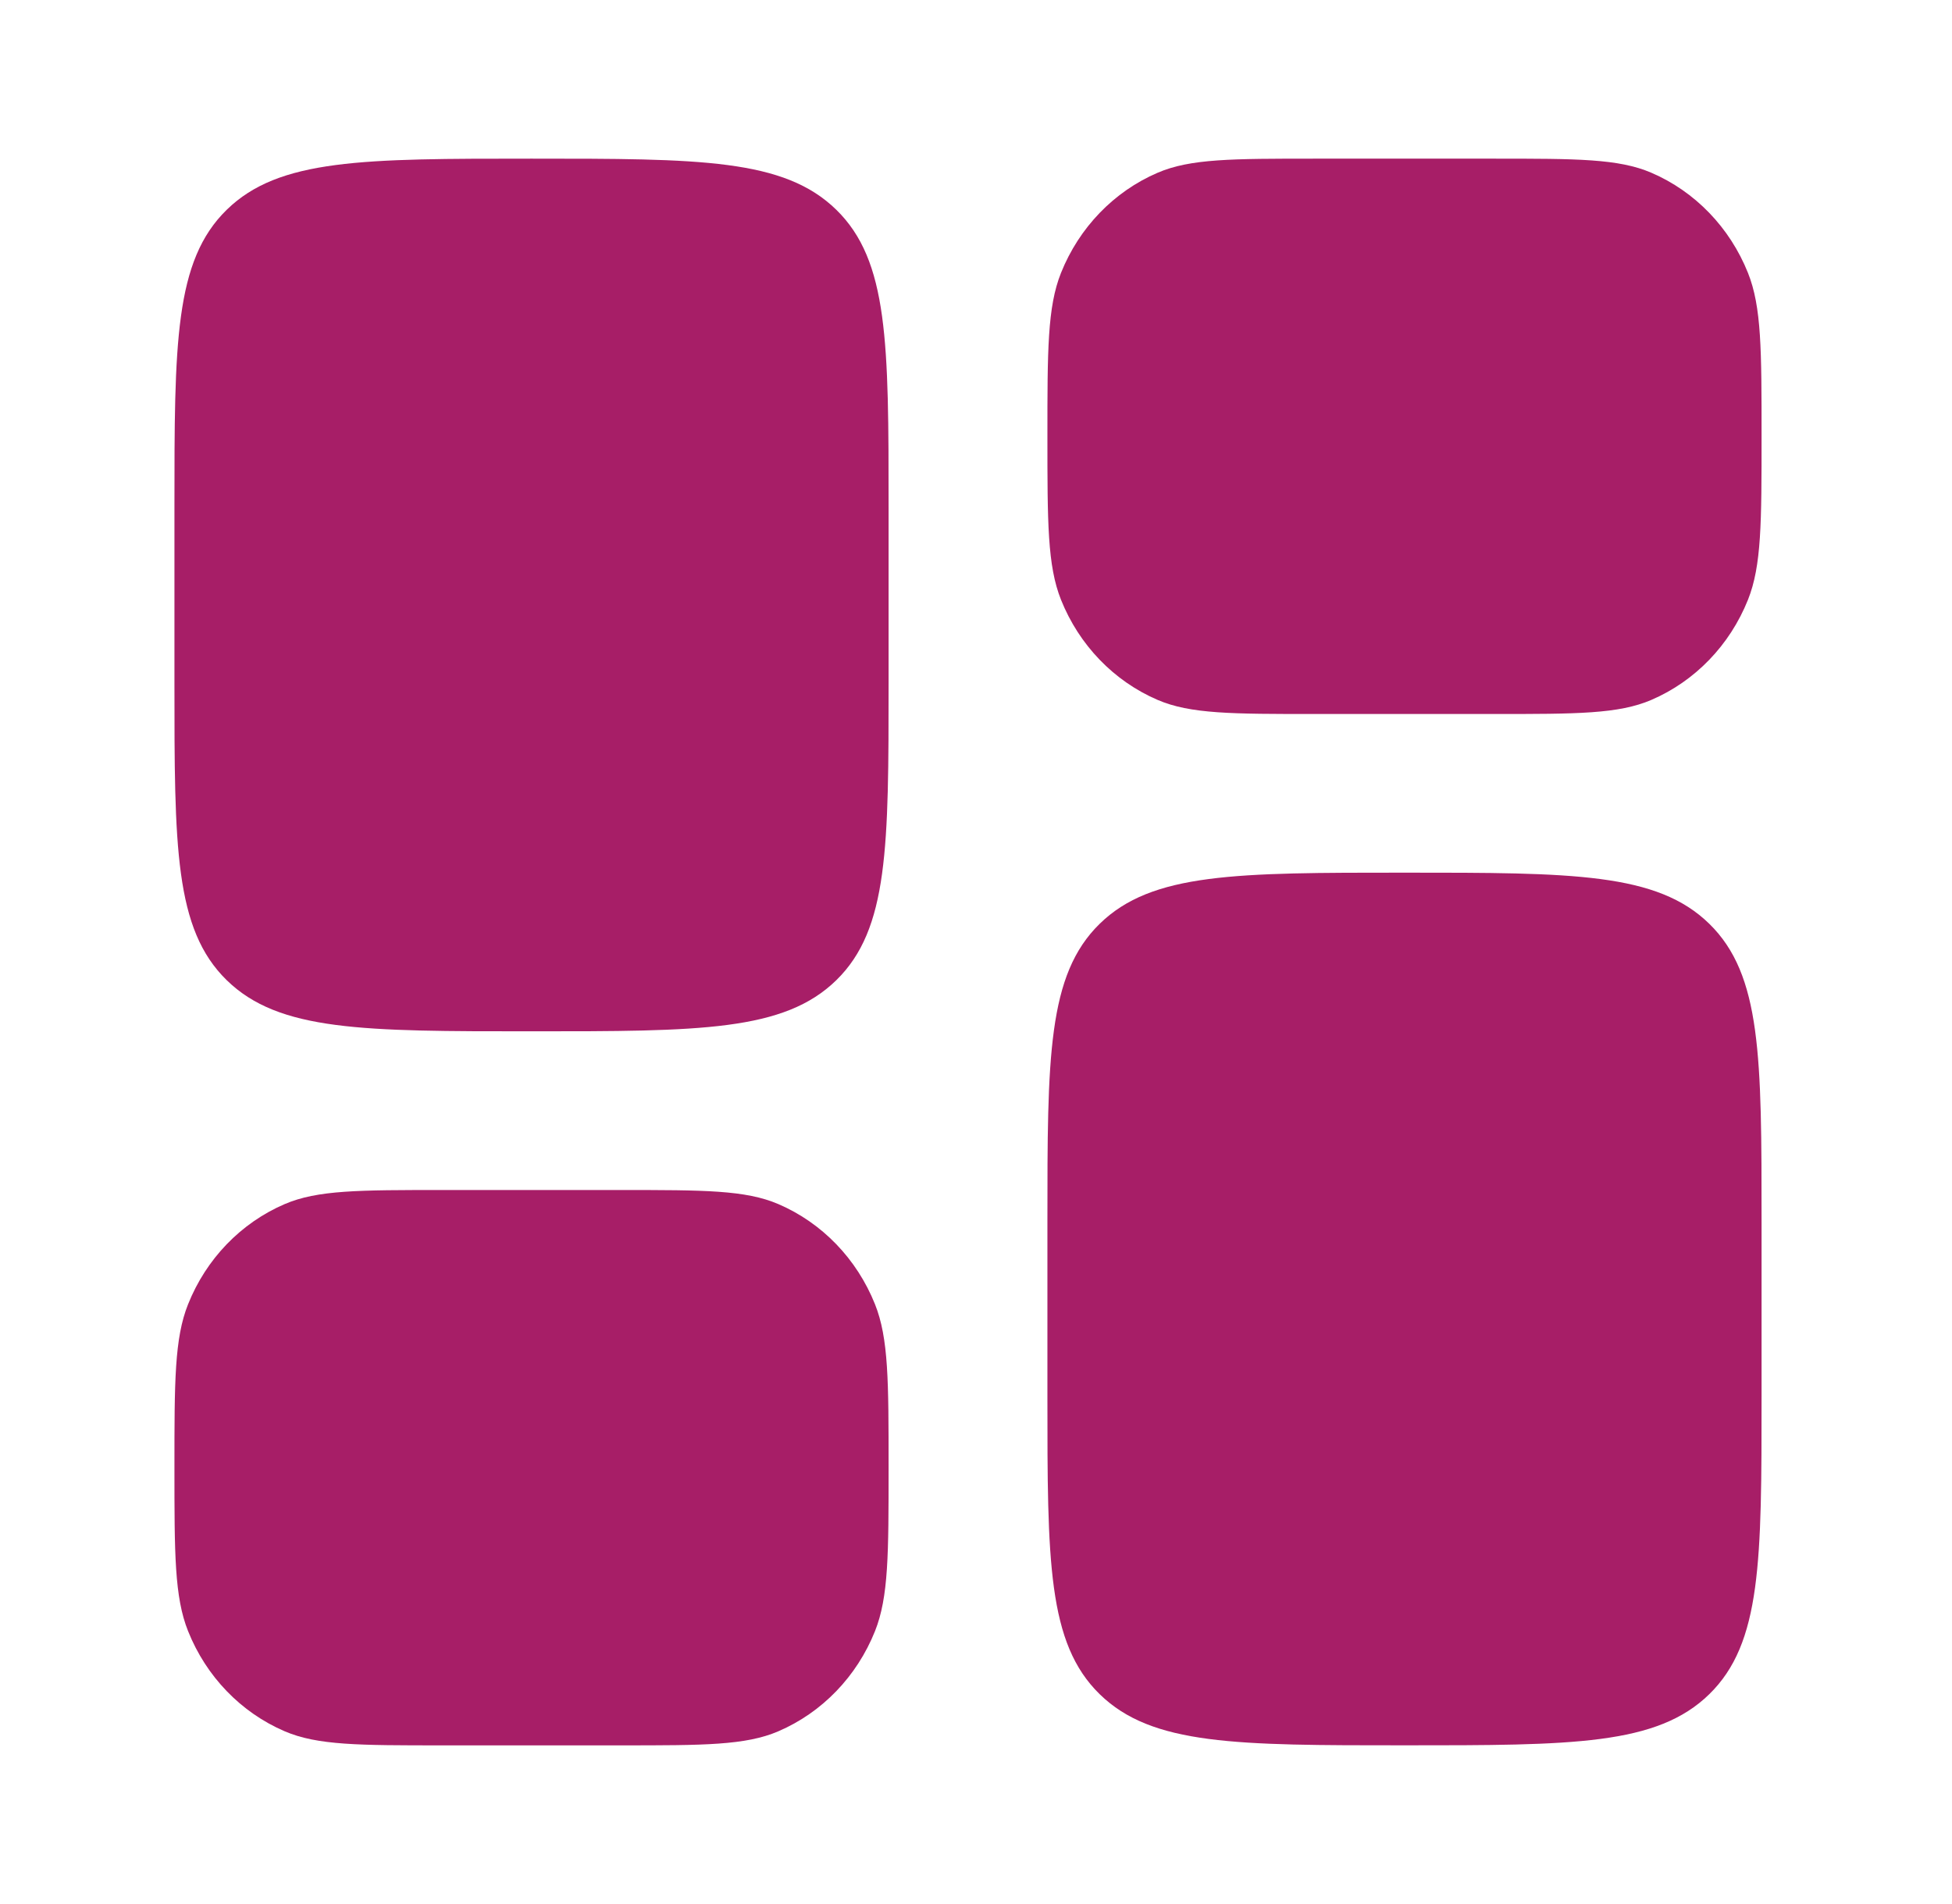
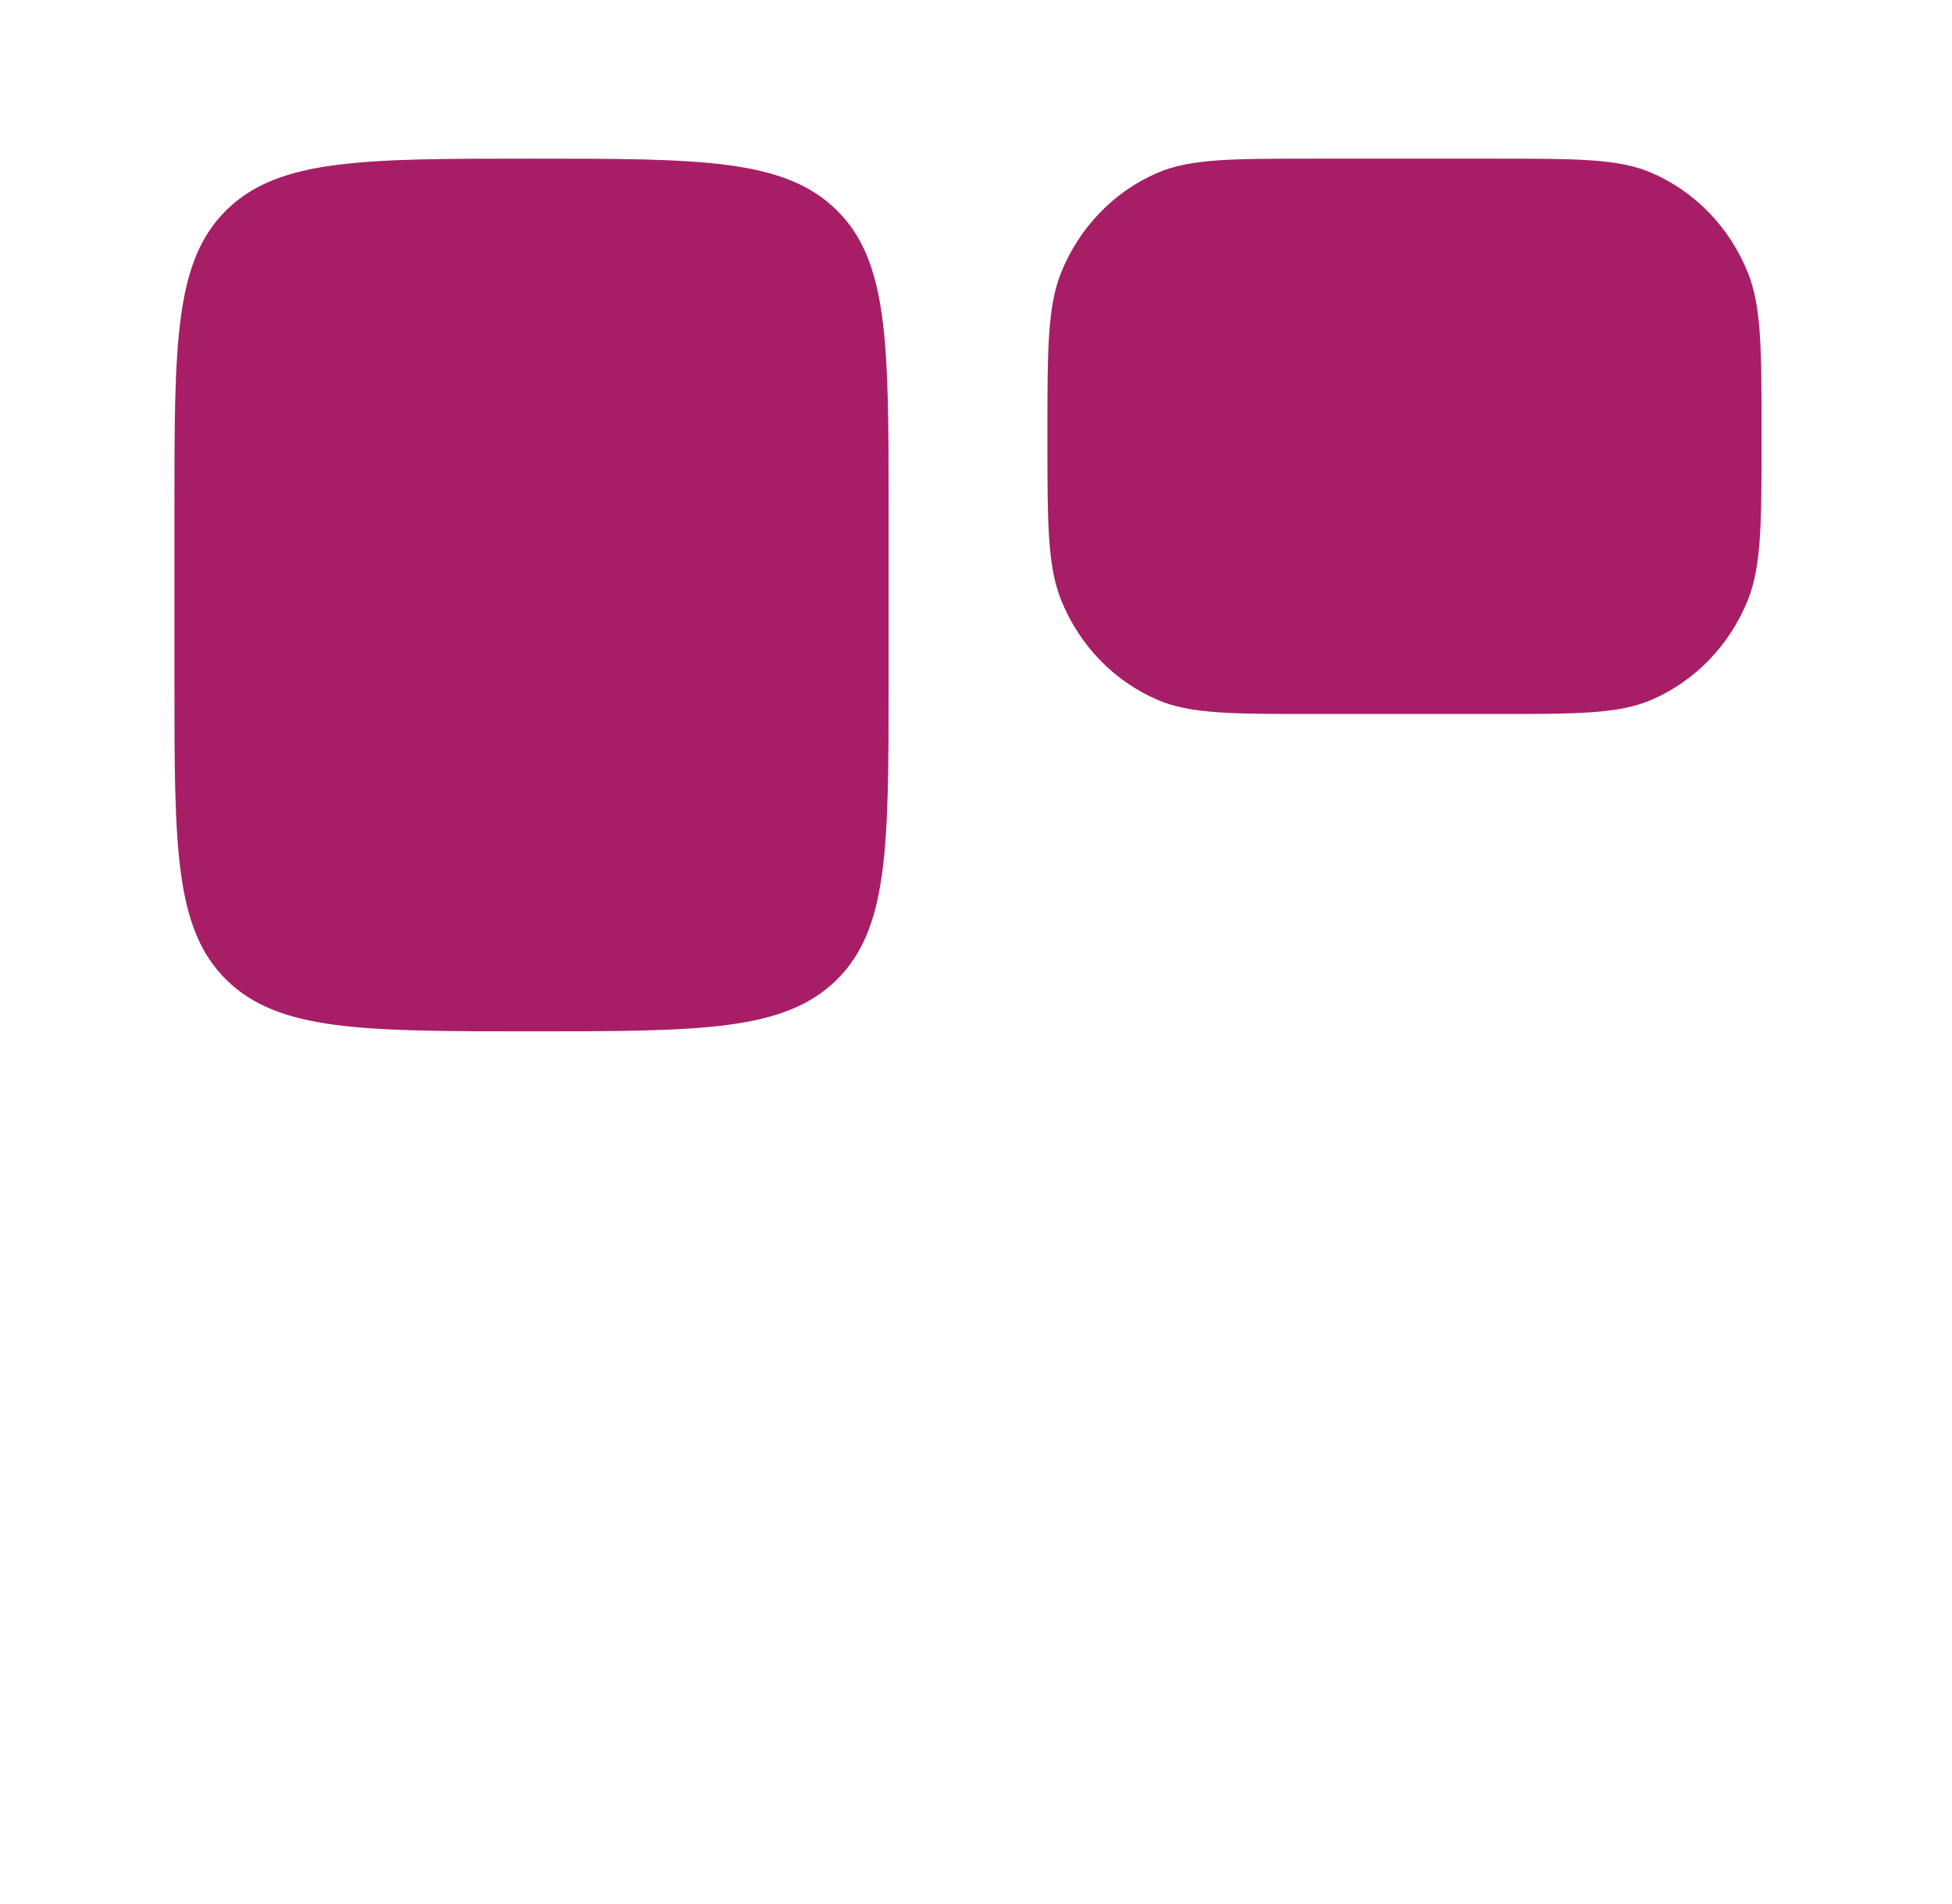
<svg xmlns="http://www.w3.org/2000/svg" width="41" height="40" viewBox="0 0 41 40" fill="none">
-   <path d="M22 25.666C22 22.209 22 20.481 23.098 19.407C24.197 18.333 25.965 18.333 29.5 18.333C33.035 18.333 34.803 18.333 35.902 19.407C37 20.481 37 22.209 37 25.666V29.333C37 32.79 37 34.519 35.902 35.592C34.803 36.666 33.035 36.666 29.5 36.666C25.965 36.666 24.197 36.666 23.098 35.592C22 34.519 22 32.79 22 29.333V25.666Z" fill="#A71E67" />
  <path d="M3.664 14.333C3.664 17.79 3.664 19.518 4.762 20.592C5.861 21.666 7.629 21.666 11.164 21.666C14.7 21.666 16.467 21.666 17.566 20.592C18.664 19.518 18.664 17.79 18.664 14.333V10.666C18.664 7.209 18.664 5.481 17.566 4.407C16.467 3.333 14.7 3.333 11.164 3.333C7.629 3.333 5.861 3.333 4.762 4.407C3.664 5.481 3.664 7.209 3.664 10.666V14.333Z" fill="#A71E67" />
  <path d="M22 9.166C22 7.354 22 6.448 22.285 5.734C22.666 4.781 23.396 4.024 24.315 3.629C25.004 3.333 25.878 3.333 27.625 3.333H31.375C33.122 3.333 33.996 3.333 34.685 3.629C35.604 4.024 36.334 4.781 36.715 5.734C37 6.448 37 7.354 37 9.166C37 10.978 37 11.884 36.715 12.599C36.334 13.552 35.604 14.309 34.685 14.704C33.996 15 33.122 15 31.375 15H27.625C25.878 15 25.004 15 24.315 14.704C23.396 14.309 22.666 13.552 22.285 12.599C22 11.884 22 10.978 22 9.166Z" fill="#A71E67" />
-   <path d="M3.664 30.833C3.664 32.645 3.664 33.551 3.95 34.266C4.33 35.219 5.06 35.976 5.979 36.371C6.668 36.667 7.542 36.667 9.289 36.667H13.039C14.786 36.667 15.66 36.667 16.349 36.371C17.268 35.976 17.998 35.219 18.379 34.266C18.664 33.551 18.664 32.645 18.664 30.833C18.664 29.021 18.664 28.115 18.379 27.401C17.998 26.448 17.268 25.691 16.349 25.296C15.66 25 14.786 25 13.039 25H9.289C7.542 25 6.668 25 5.979 25.296C5.06 25.691 4.33 26.448 3.95 27.401C3.664 28.115 3.664 29.021 3.664 30.833Z" fill="#A71E67" />
</svg>